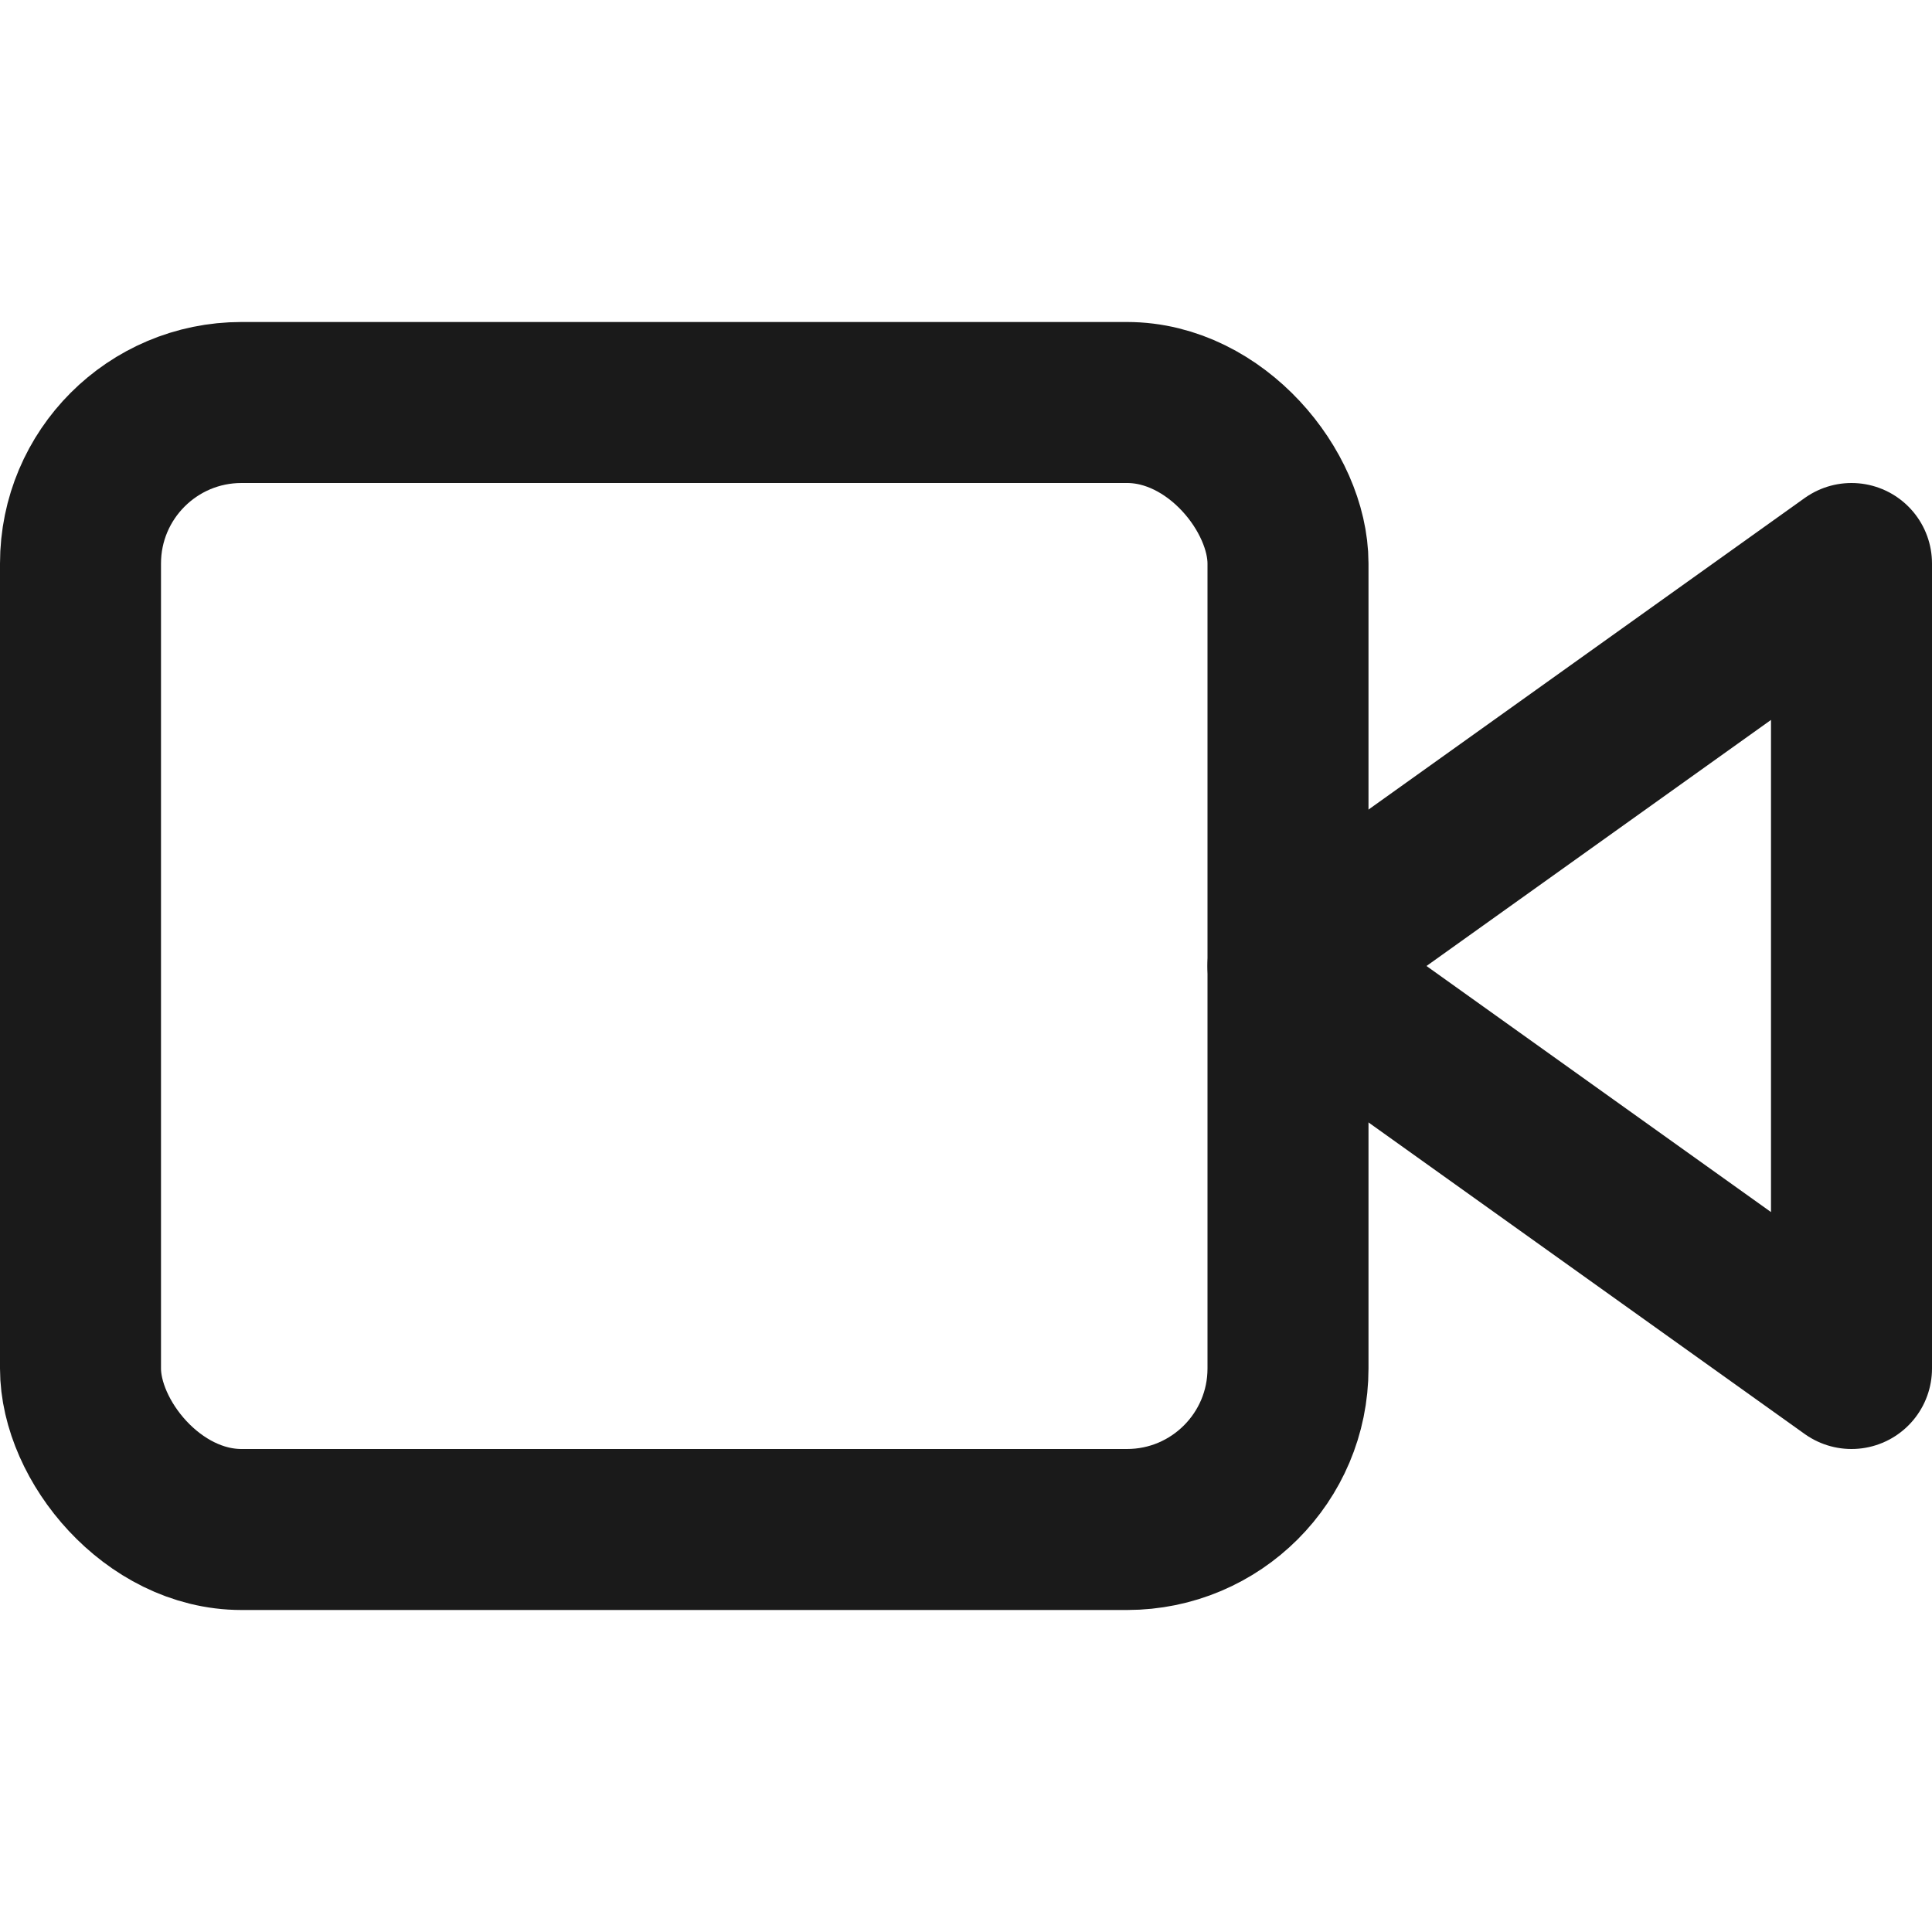
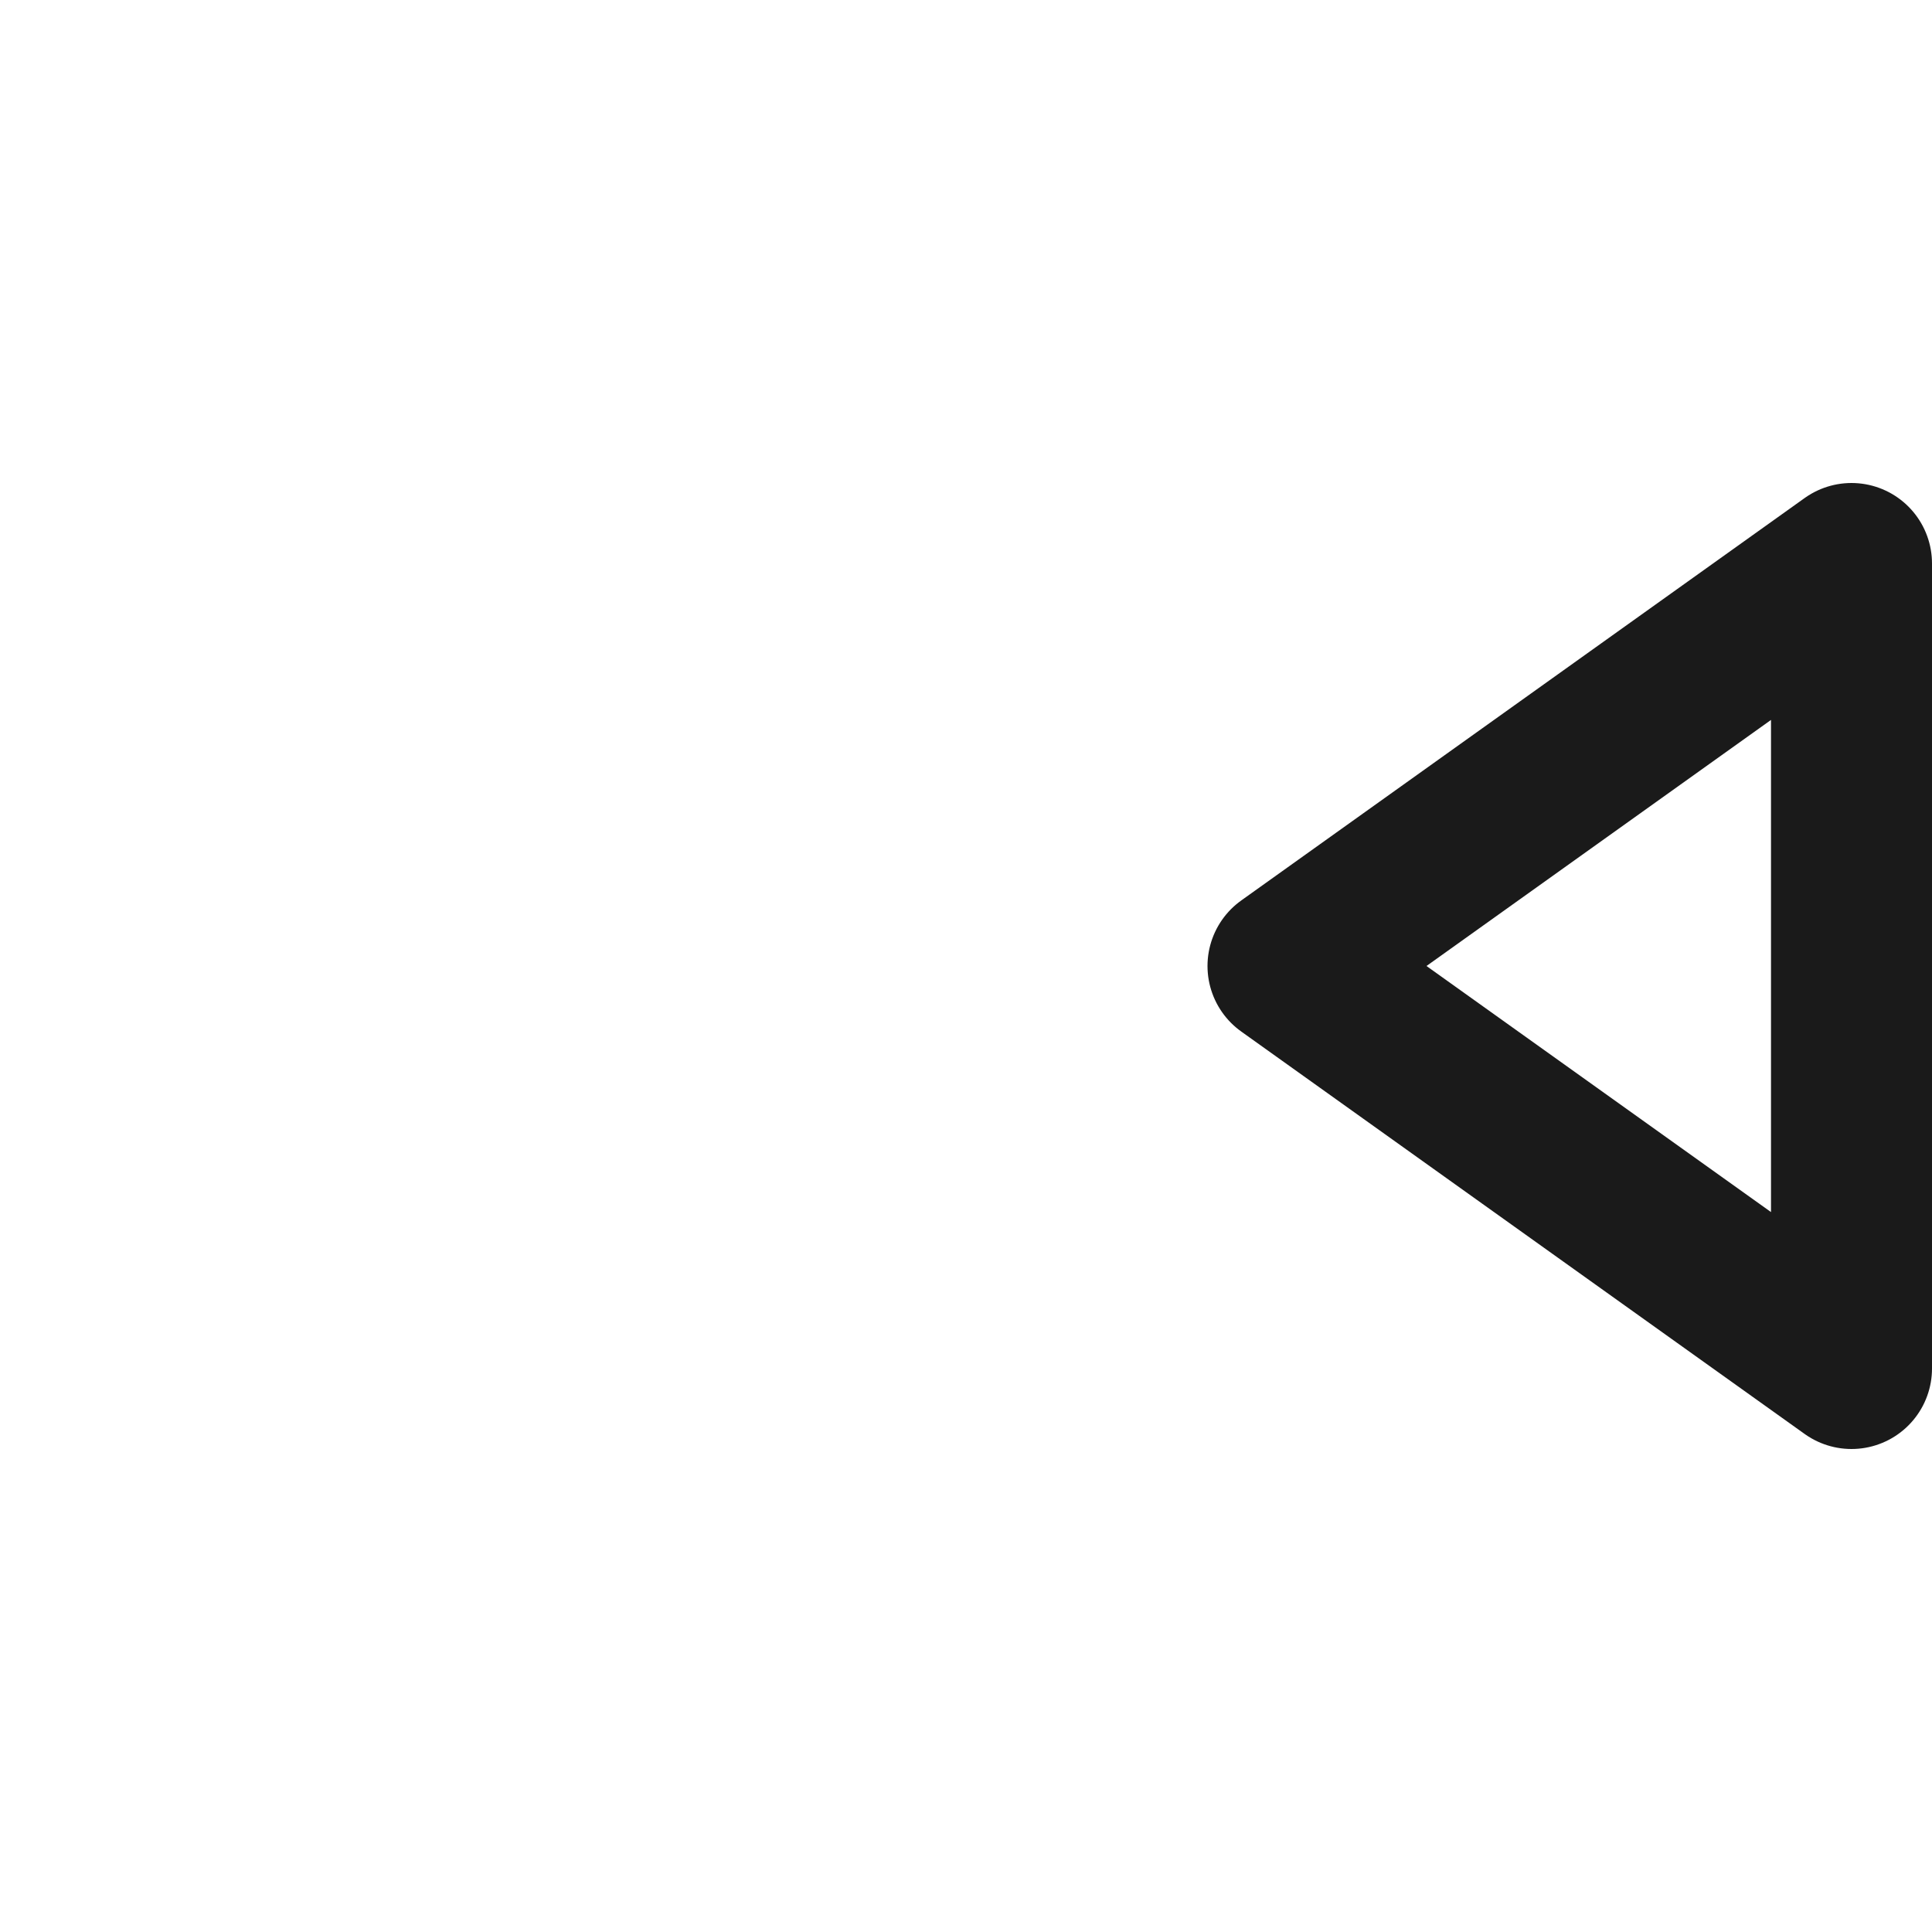
<svg xmlns="http://www.w3.org/2000/svg" width="128" height="128" viewBox="0 0 24 24" fill="none" stroke="#1a1a1a" stroke-width="2" stroke-linecap="round" stroke-linejoin="round">
  <polygon points="23 7 16 12 23 17 23 7" />
-   <rect x="1" y="5" width="15" height="14" rx="2" ry="2" />
</svg>